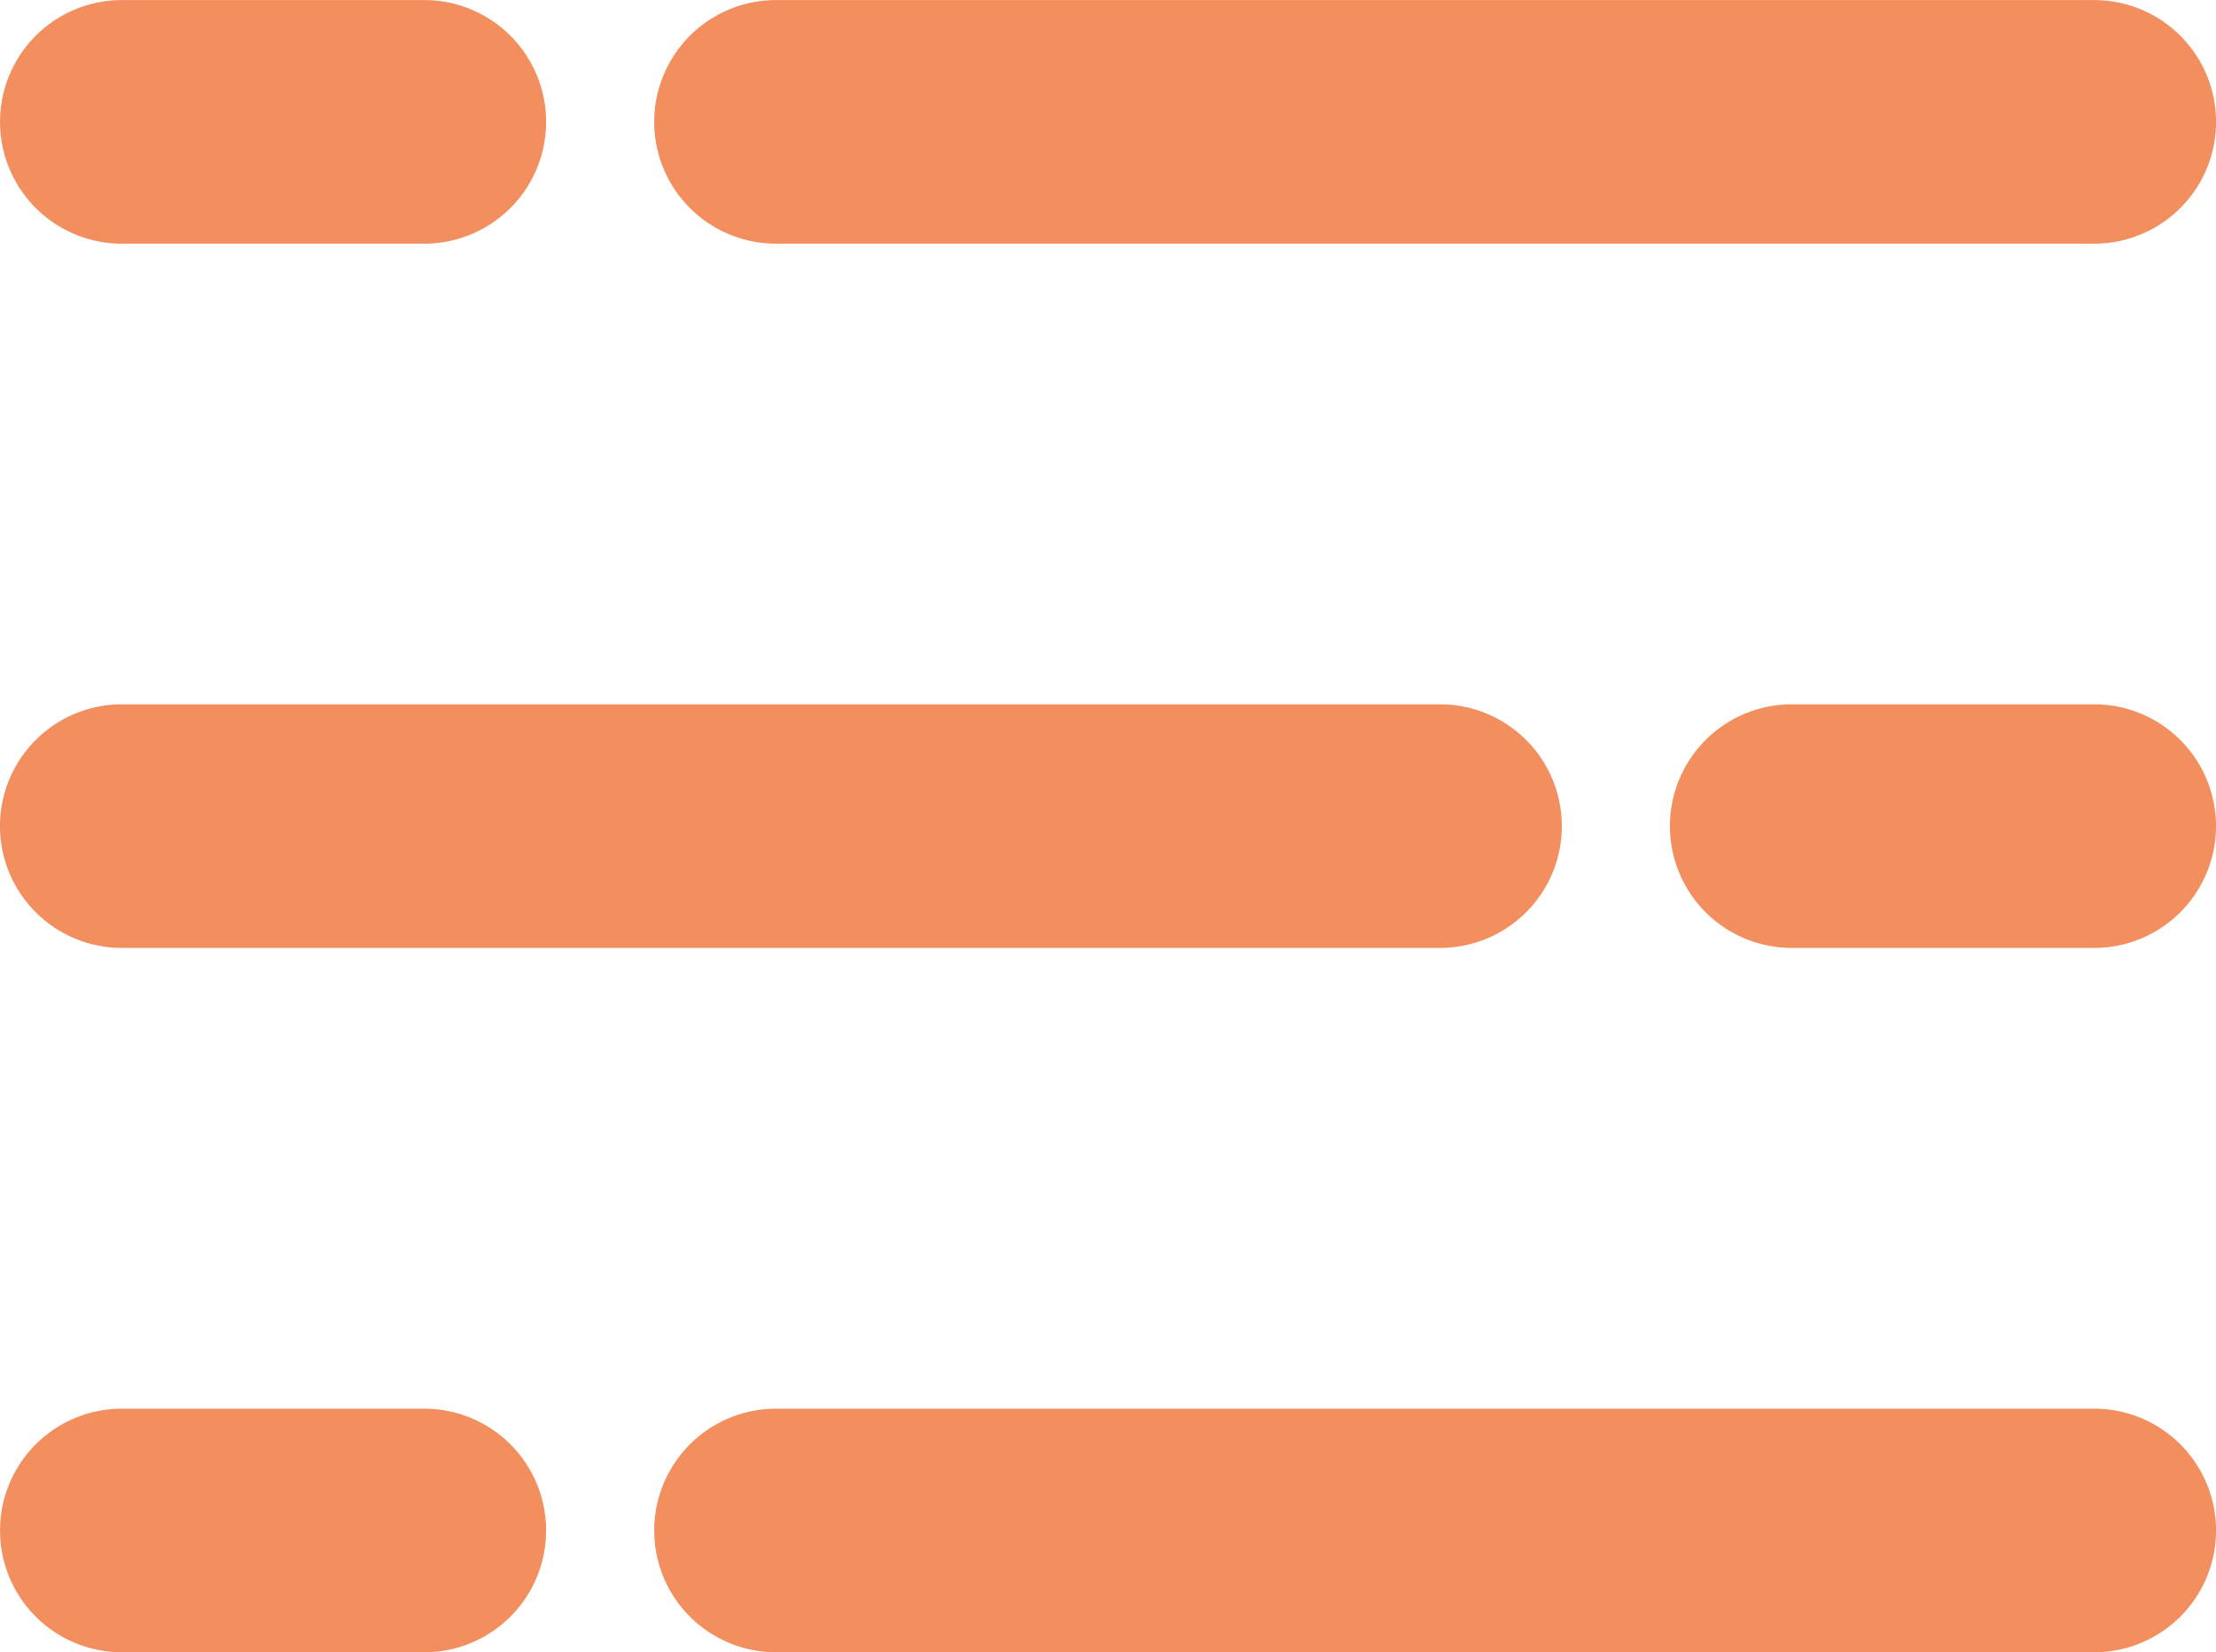
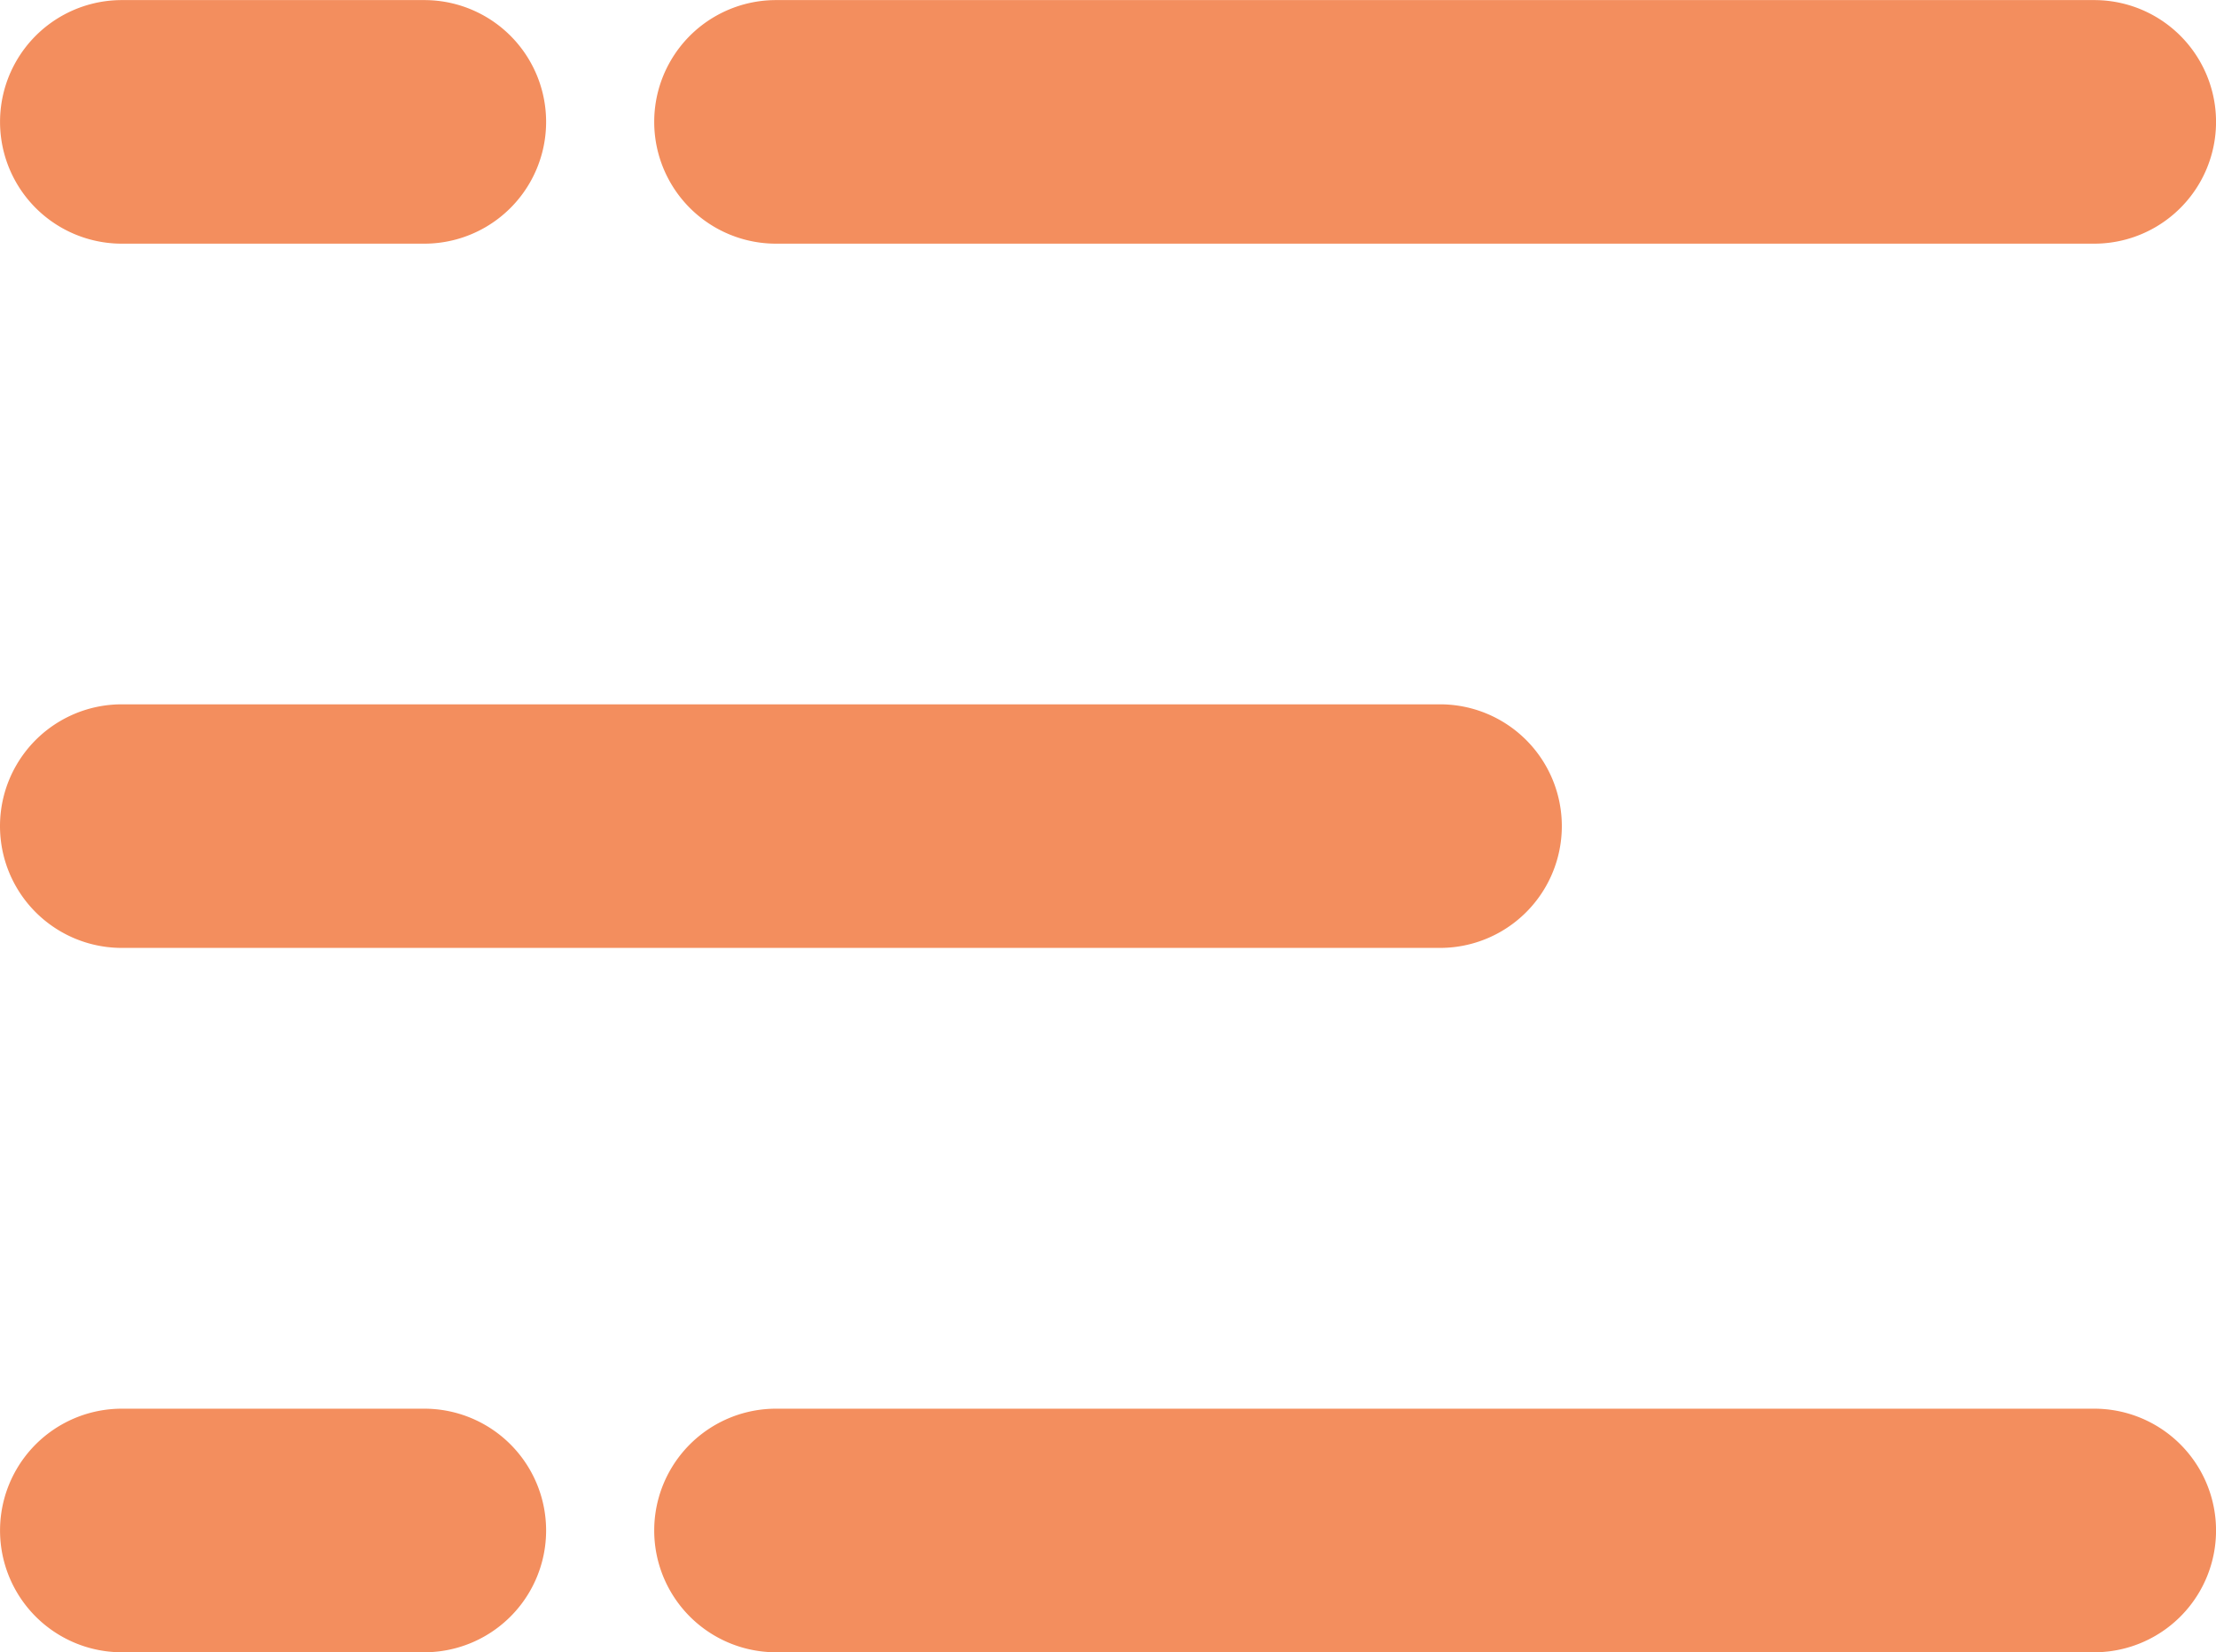
<svg xmlns="http://www.w3.org/2000/svg" width="53.485" height="39.884" viewBox="0 0 53.485 39.884">
  <g id="download" transform="translate(-149.252 -206.918)">
    <path id="Path_263" data-name="Path 263" d="M159.493,212.8h-7.3a2.94,2.94,0,1,1,0-5.88h7.3a2.94,2.94,0,0,1,0,5.88Z" fill="#f38e5e" />
-     <path id="Path_264" data-name="Path 264" d="M501.236,356.958h-7.3a2.94,2.94,0,0,1,0-5.88h7.3a2.94,2.94,0,0,1,0,5.88Z" transform="translate(-301.439 -127.158)" fill="#f38e5e" />
    <path id="Path_265" data-name="Path 265" d="M159.493,501.118h-7.3a2.94,2.94,0,1,1,0-5.88h7.3a2.94,2.94,0,0,1,0,5.88Z" transform="translate(0 -254.315)" fill="#f38e5e" />
    <path id="Path_266" data-name="Path 266" d="M317.889,212.8H286.074a2.94,2.94,0,1,1,0-5.88h31.816a2.94,2.94,0,0,1,0,5.88Z" transform="translate(-118.092)" fill="#f38e5e" />
    <path id="Path_267" data-name="Path 267" d="M184.009,356.958H152.194a2.94,2.94,0,1,1,0-5.88h31.816a2.94,2.94,0,1,1,0,5.88Z" transform="translate(-0.002 -127.158)" fill="#f38e5e" />
    <path id="Path_268" data-name="Path 268" d="M317.889,501.118H286.074a2.94,2.94,0,1,1,0-5.88h31.816a2.94,2.94,0,0,1,0,5.88Z" transform="translate(-118.092 -254.315)" fill="#f38e5e" />
  </g>
</svg>